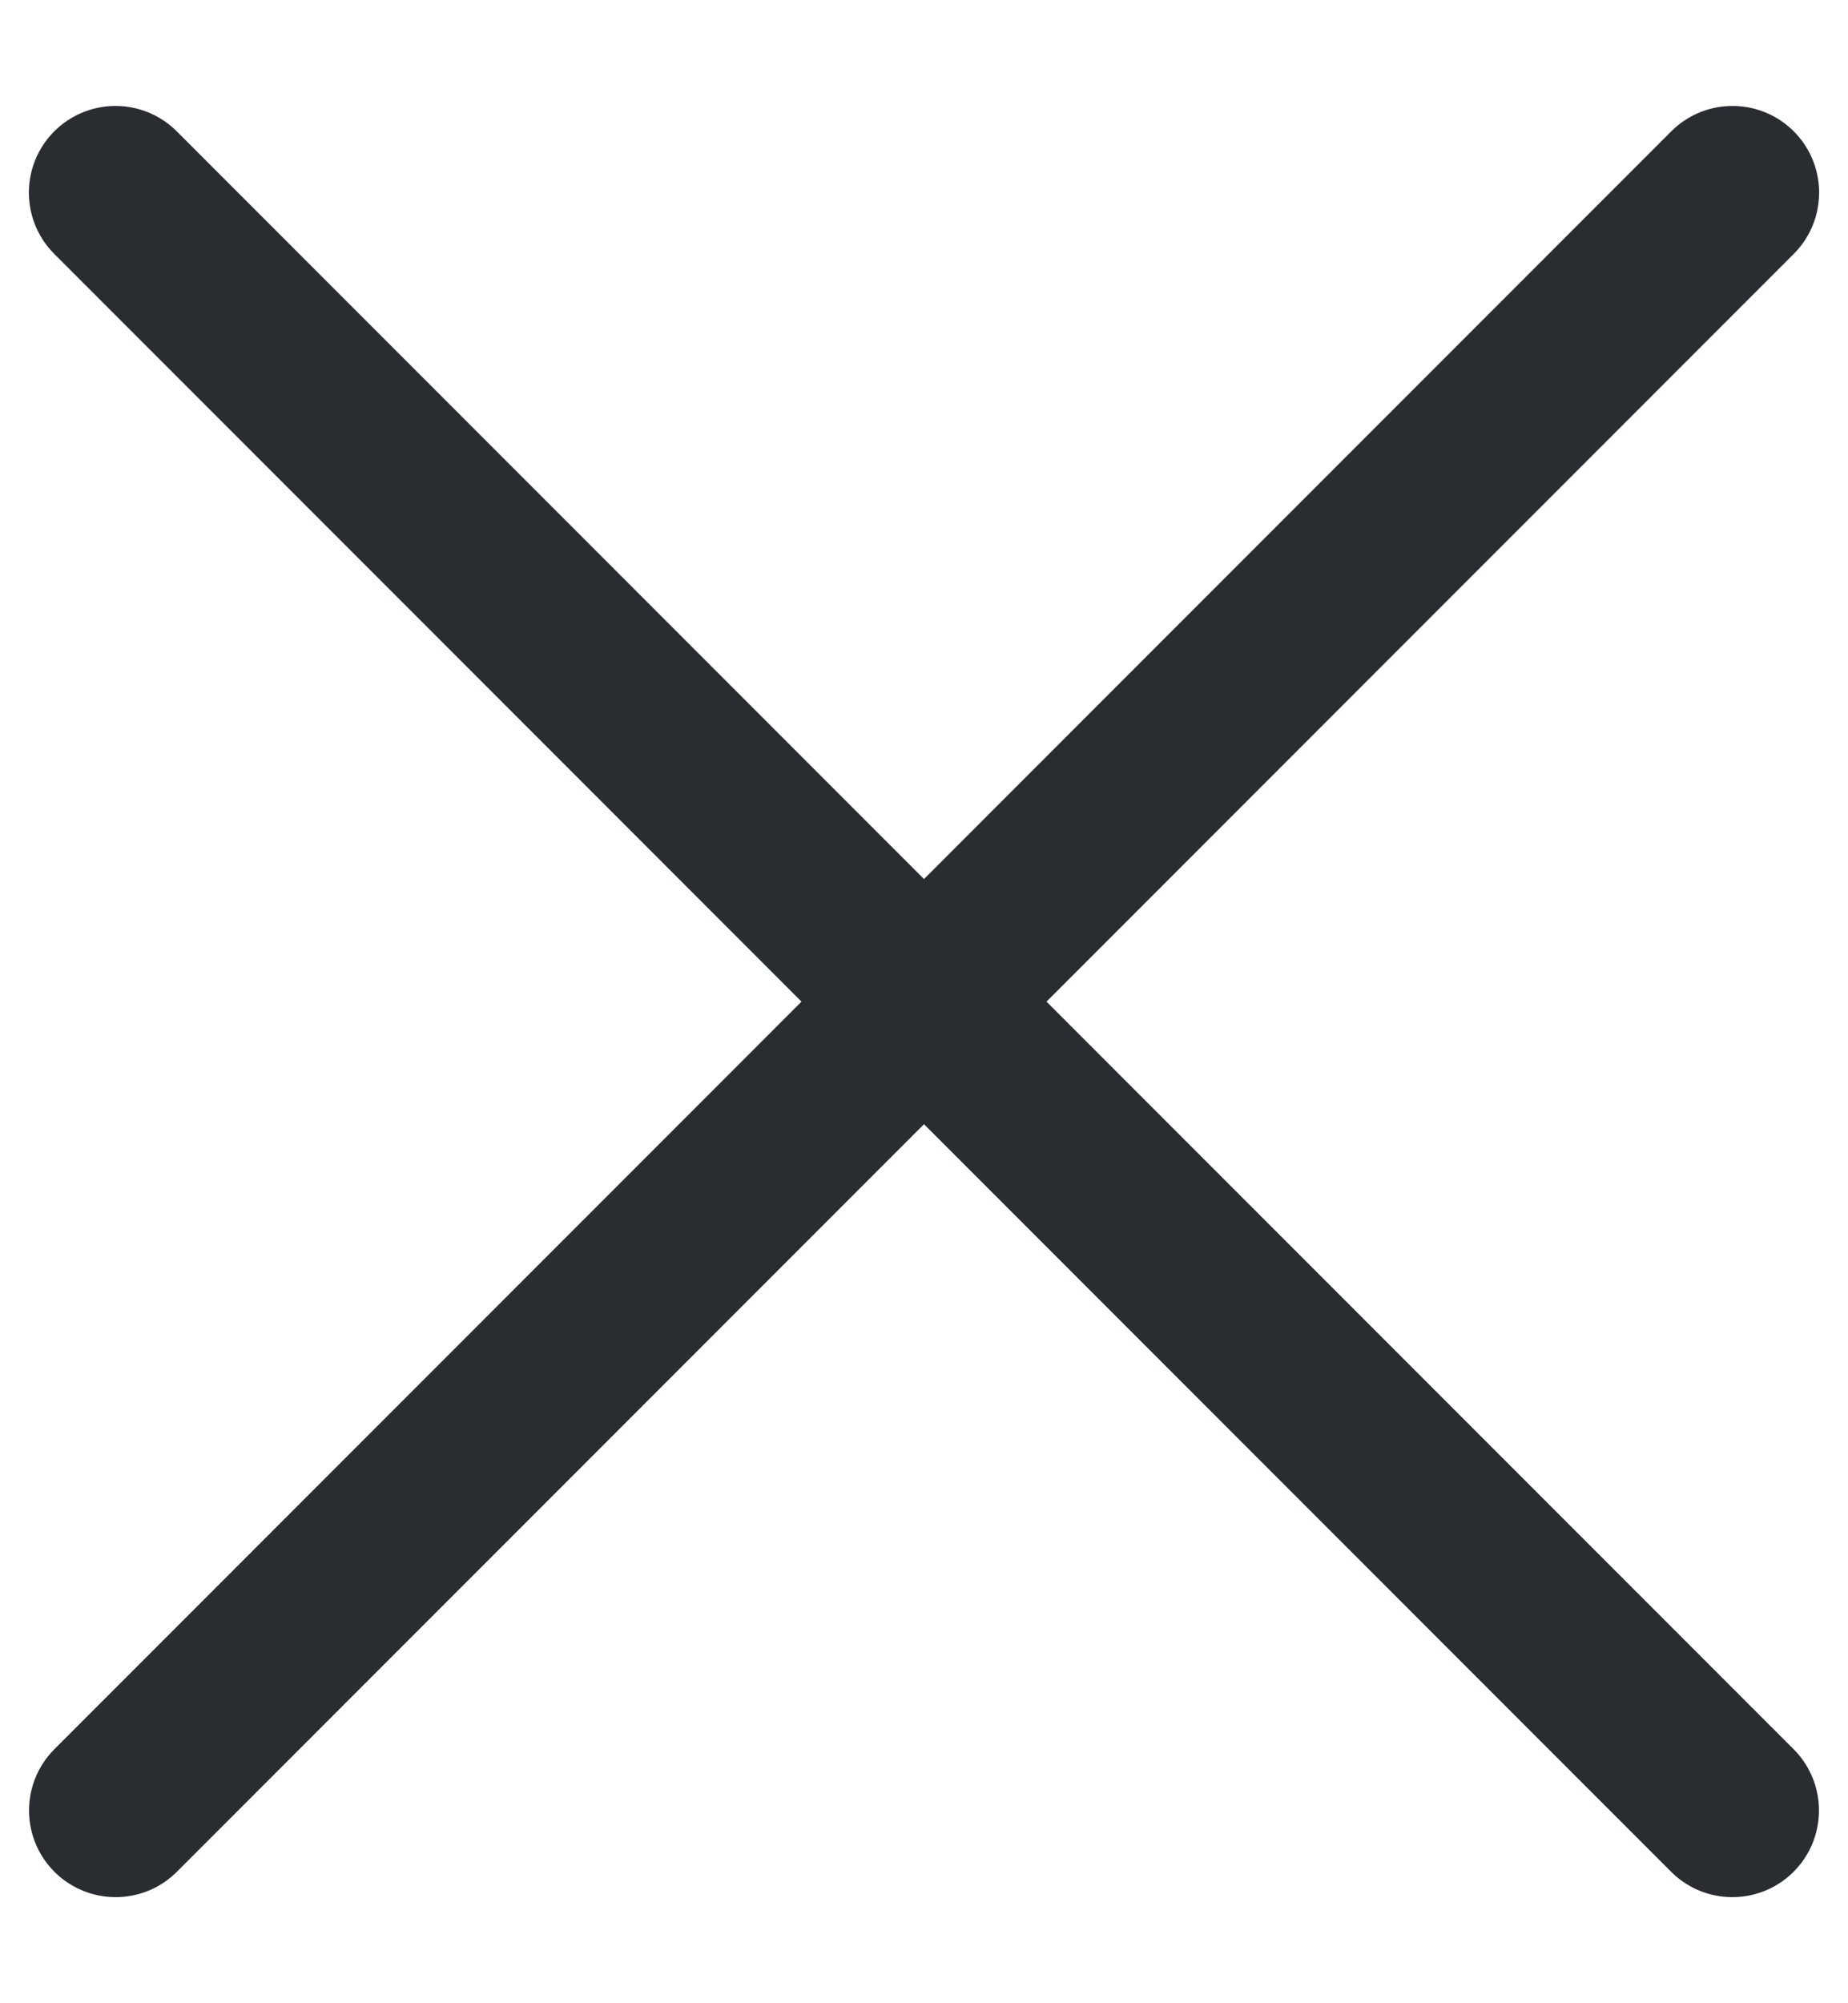
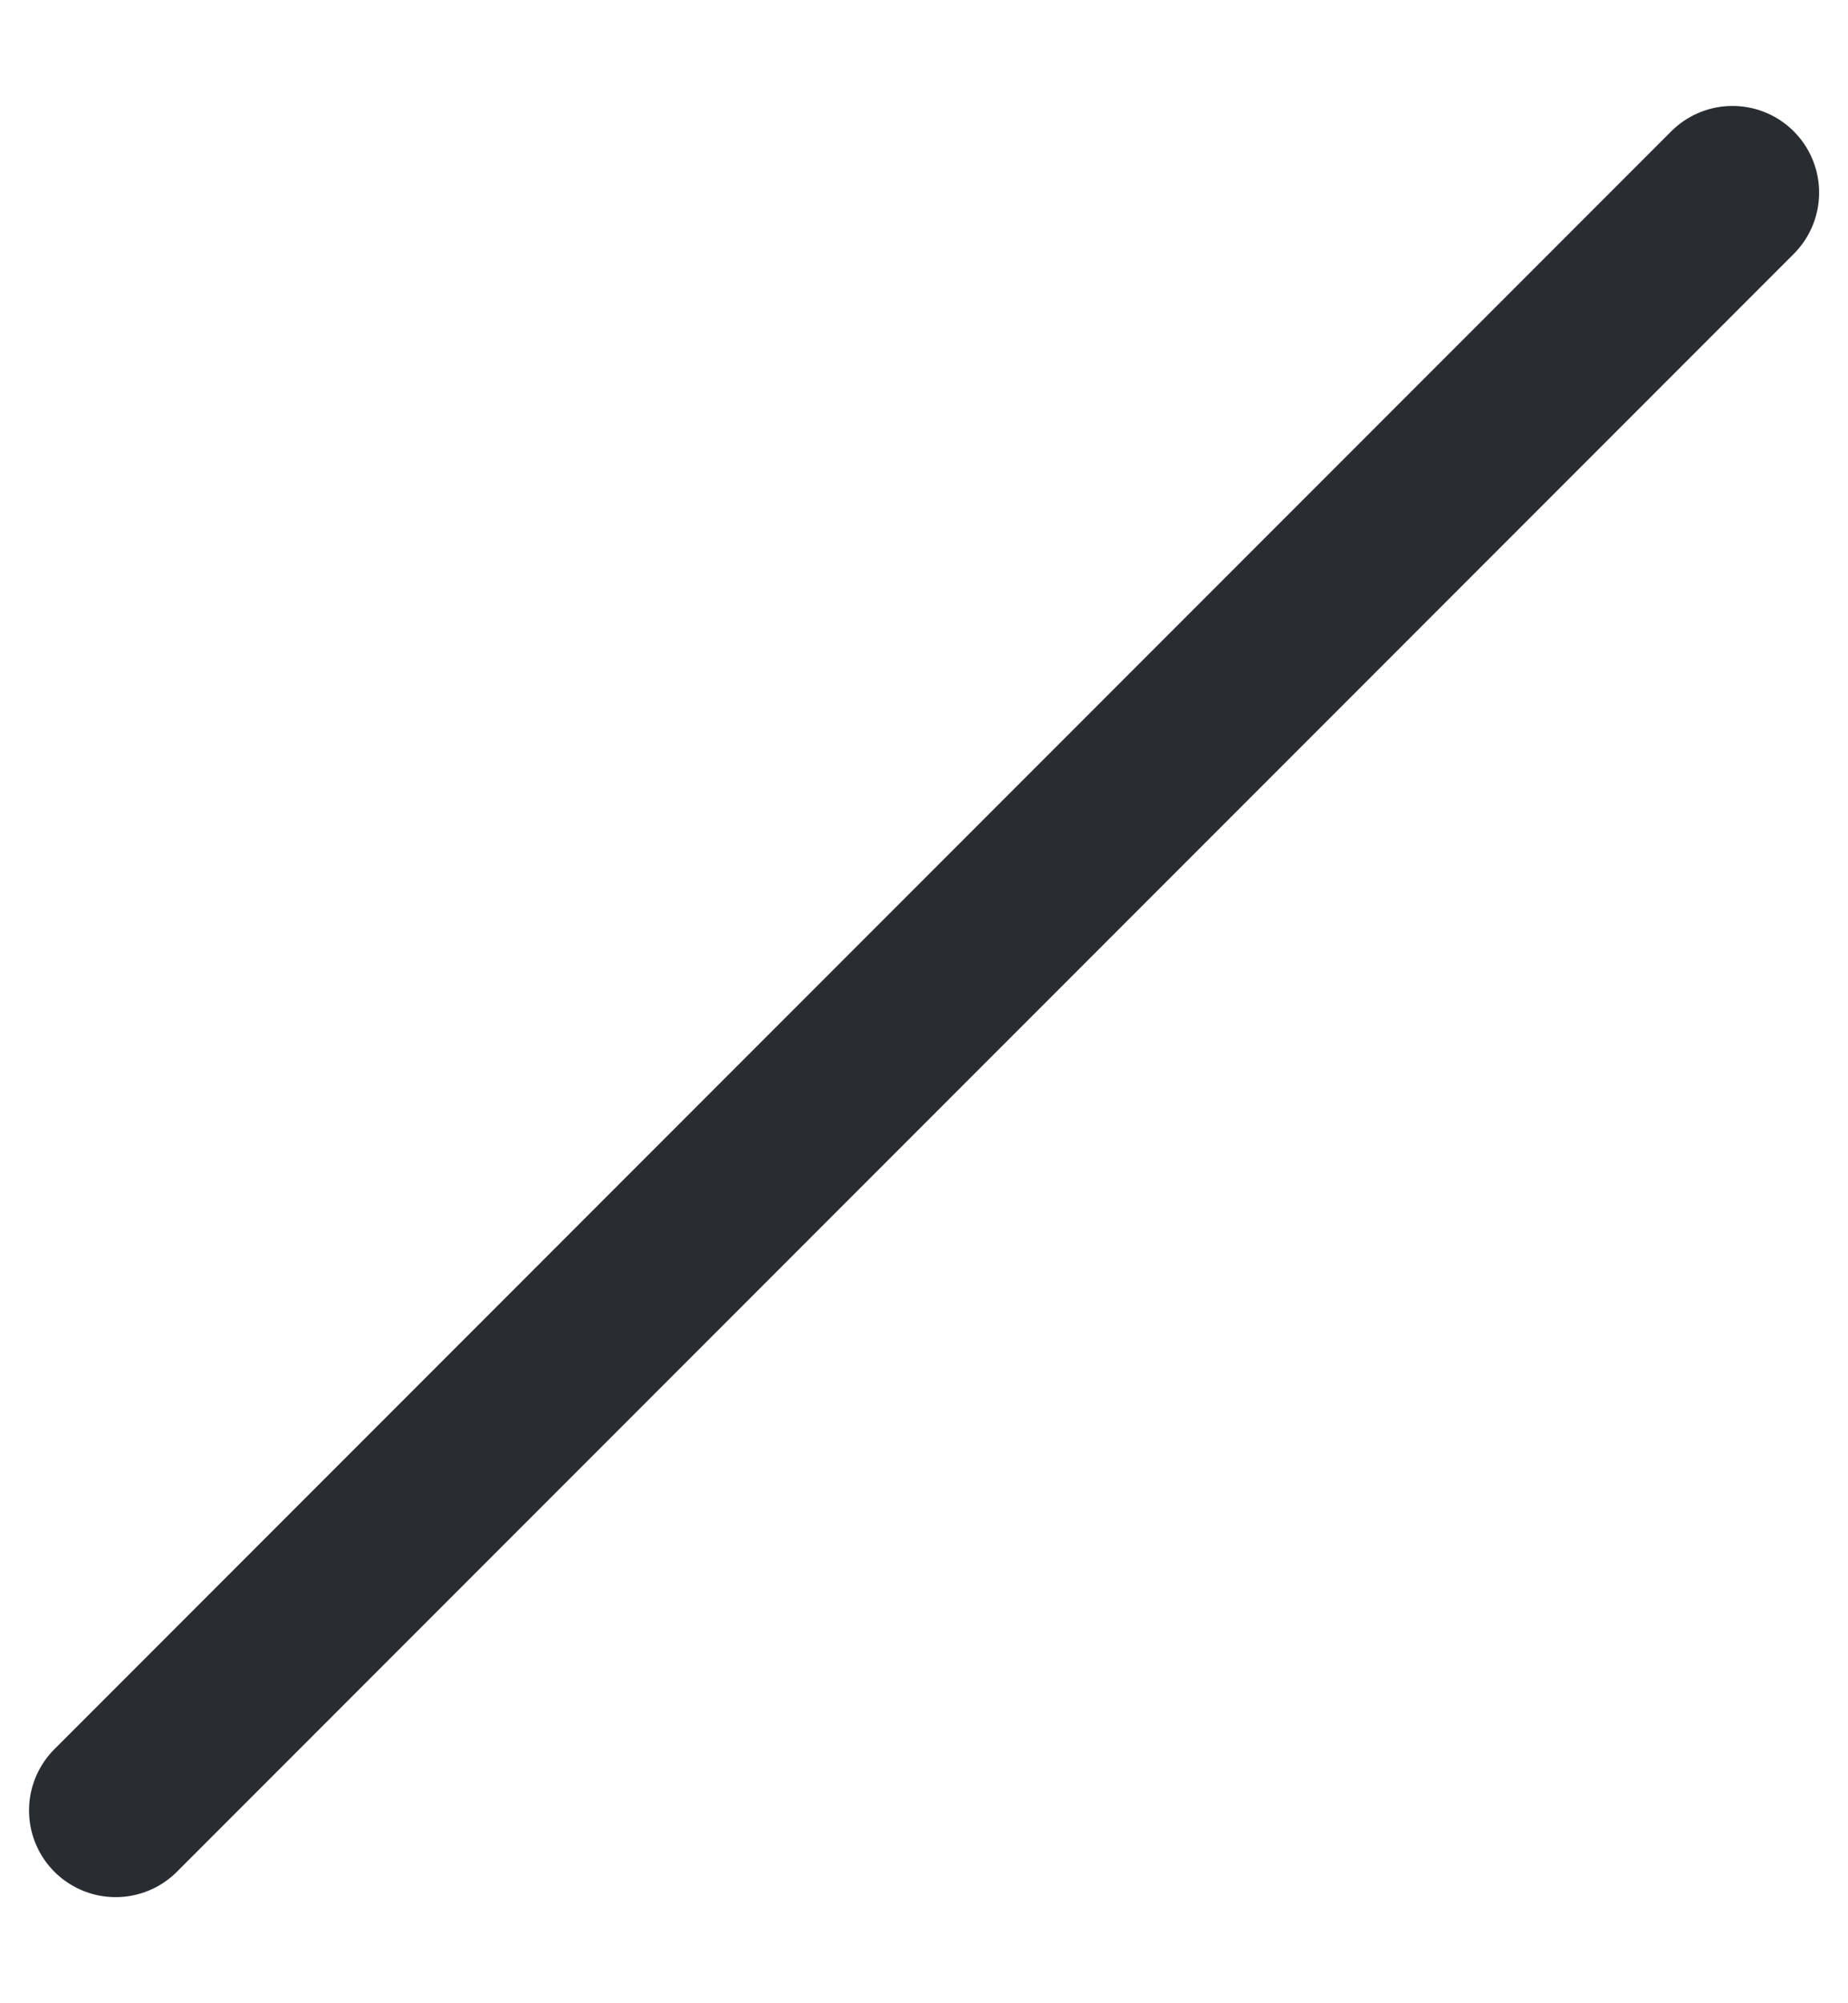
<svg xmlns="http://www.w3.org/2000/svg" width="12" height="13" viewBox="0 0 12 13" fill="none">
-   <path d="M0.75 1.25L11.249 11.749" stroke="#292D32" stroke-width="1.125" stroke-linecap="round" stroke-linejoin="round" />
  <path d="M0.751 11.749L11.25 1.25" stroke="#292D32" stroke-width="1.125" stroke-linecap="round" stroke-linejoin="round" />
</svg>